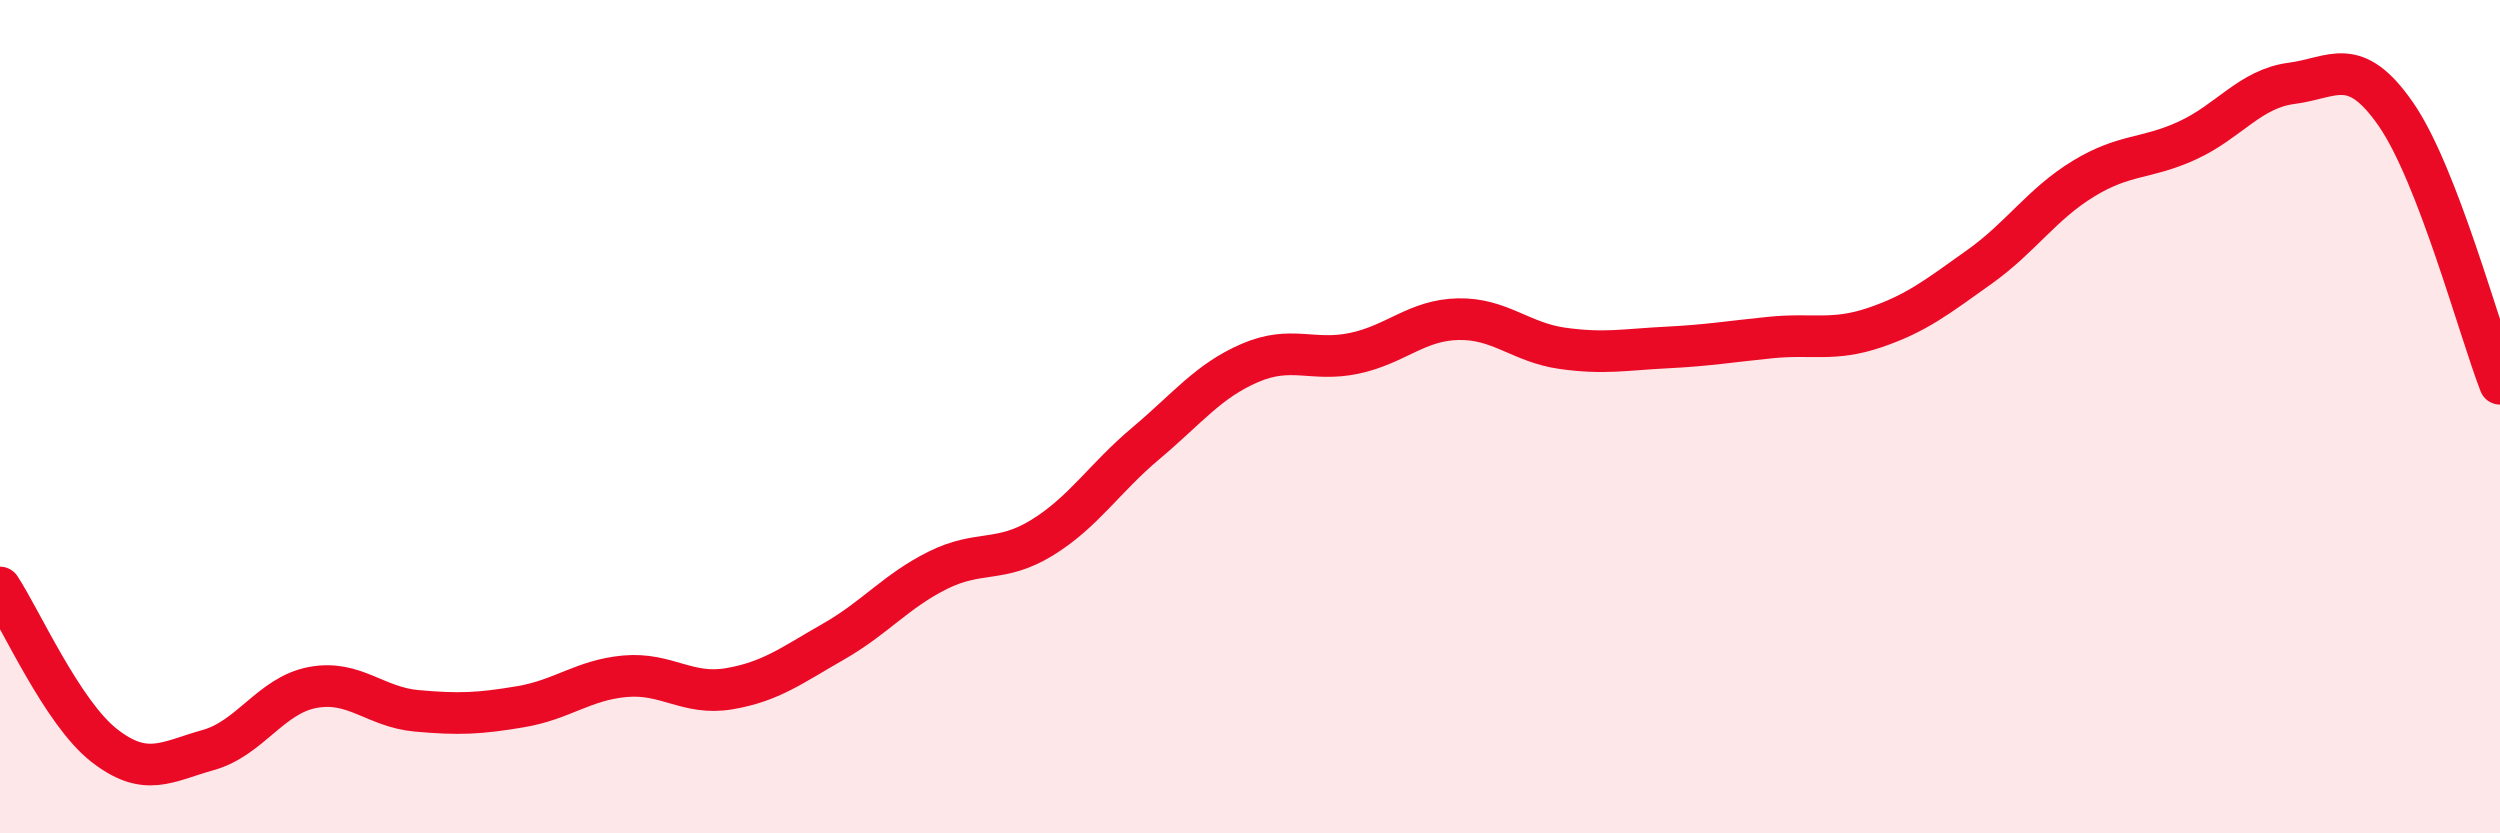
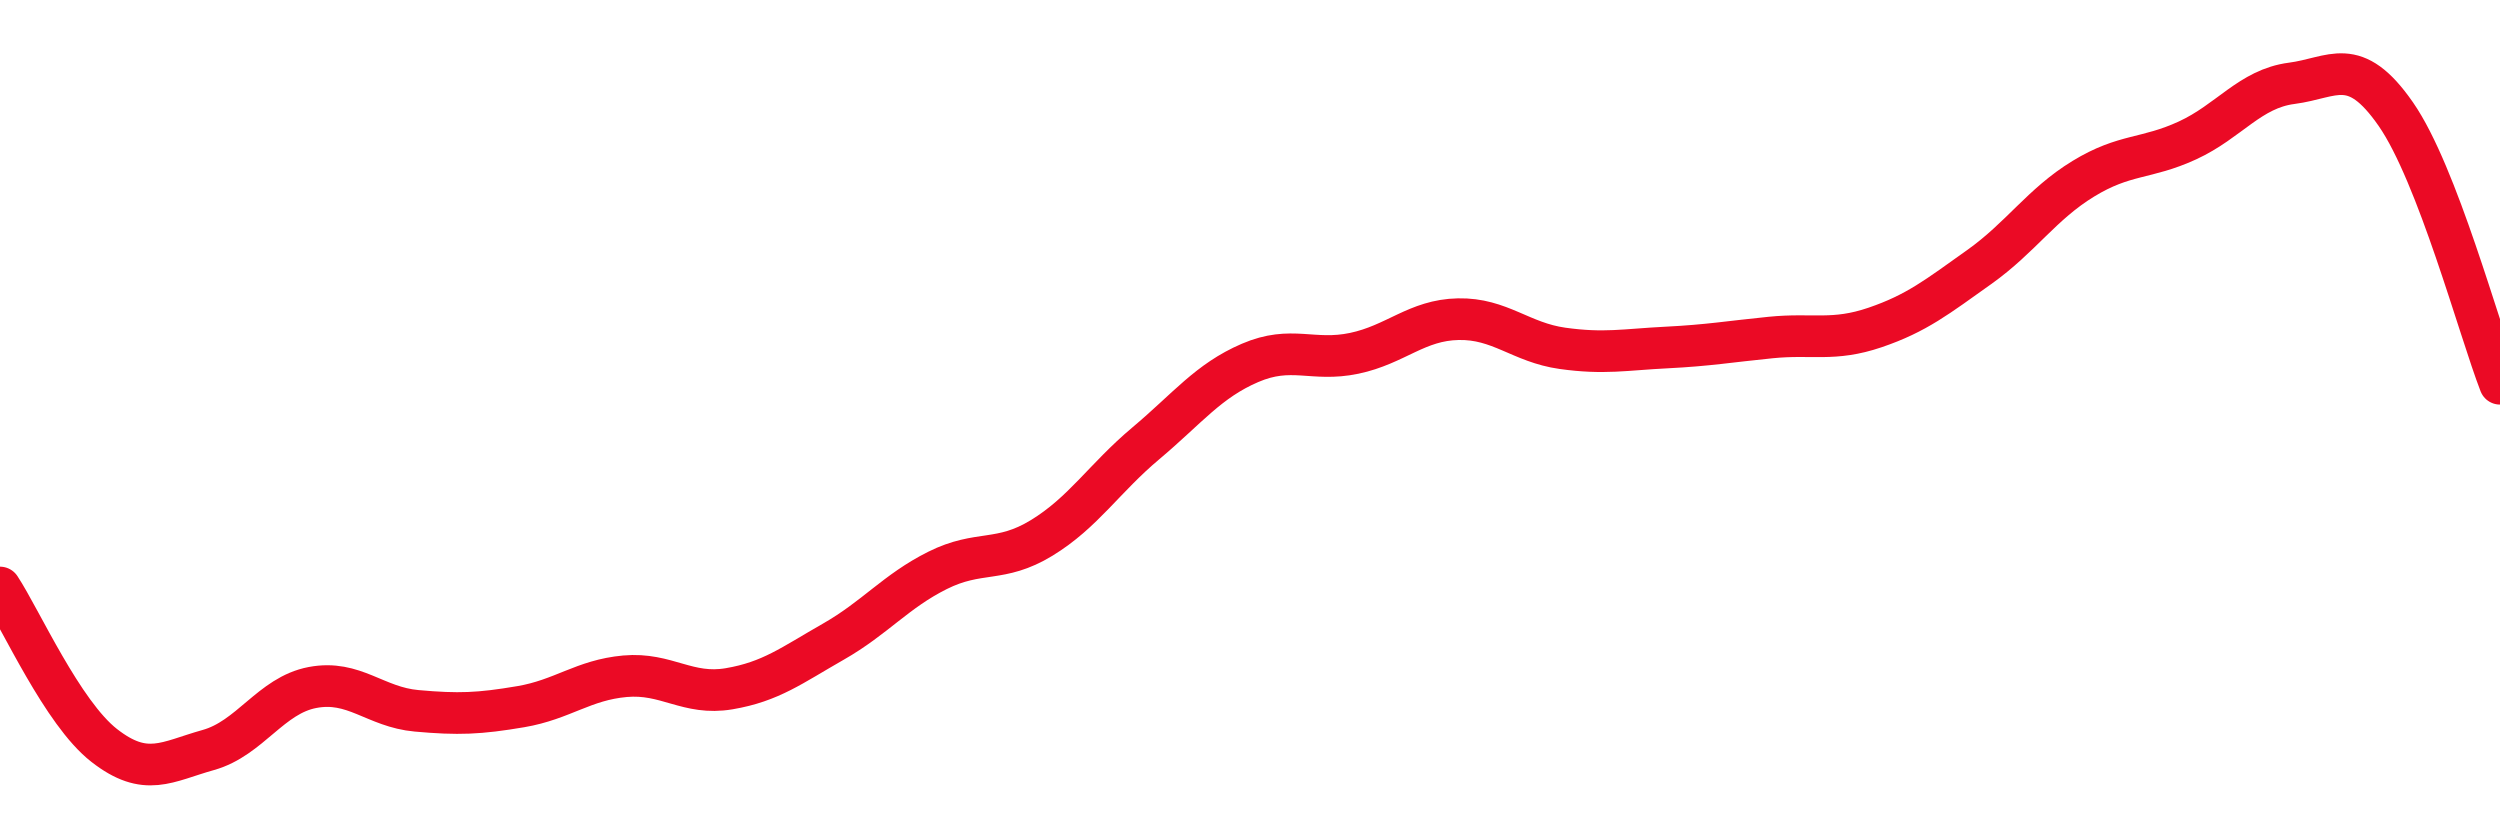
<svg xmlns="http://www.w3.org/2000/svg" width="60" height="20" viewBox="0 0 60 20">
-   <path d="M 0,14.1 C 0.5,14.86 1.5,17.11 2.5,17.89 C 3.5,18.67 4,18.28 5,18 C 6,17.72 6.5,16.69 7.5,16.5 C 8.5,16.31 9,16.97 10,17.06 C 11,17.15 11.5,17.13 12.5,16.96 C 13.5,16.79 14,16.32 15,16.23 C 16,16.14 16.5,16.7 17.5,16.53 C 18.5,16.36 19,15.97 20,15.4 C 21,14.83 21.5,14.19 22.5,13.69 C 23.5,13.19 24,13.52 25,12.91 C 26,12.3 26.5,11.48 27.5,10.64 C 28.5,9.8 29,9.14 30,8.71 C 31,8.28 31.5,8.69 32.5,8.48 C 33.5,8.27 34,7.68 35,7.66 C 36,7.64 36.5,8.22 37.5,8.36 C 38.5,8.5 39,8.39 40,8.34 C 41,8.29 41.5,8.2 42.5,8.1 C 43.5,8 44,8.2 45,7.86 C 46,7.52 46.5,7.12 47.5,6.41 C 48.5,5.7 49,4.9 50,4.29 C 51,3.68 51.5,3.83 52.5,3.37 C 53.5,2.91 54,2.13 55,2 C 56,1.87 56.5,1.3 57.5,2.74 C 58.5,4.18 59.5,7.92 60,9.21L60 20L0 20Z" fill="#EB0A25" opacity="0.1" stroke-linecap="round" stroke-linejoin="round" />
  <path d="M 0,14.1 C 0.5,14.86 1.5,17.11 2.5,17.89 C 3.5,18.67 4,18.28 5,18 C 6,17.72 6.5,16.69 7.5,16.5 C 8.5,16.31 9,16.97 10,17.06 C 11,17.15 11.5,17.13 12.5,16.96 C 13.5,16.79 14,16.32 15,16.23 C 16,16.14 16.5,16.7 17.5,16.53 C 18.5,16.36 19,15.97 20,15.4 C 21,14.83 21.5,14.19 22.5,13.69 C 23.5,13.19 24,13.52 25,12.91 C 26,12.3 26.5,11.48 27.5,10.64 C 28.5,9.8 29,9.14 30,8.71 C 31,8.28 31.5,8.69 32.5,8.48 C 33.5,8.27 34,7.68 35,7.66 C 36,7.64 36.5,8.22 37.5,8.36 C 38.5,8.5 39,8.39 40,8.34 C 41,8.29 41.5,8.2 42.5,8.1 C 43.5,8 44,8.2 45,7.86 C 46,7.52 46.5,7.12 47.5,6.41 C 48.5,5.7 49,4.9 50,4.29 C 51,3.68 51.5,3.83 52.5,3.37 C 53.5,2.91 54,2.13 55,2 C 56,1.87 56.5,1.3 57.5,2.74 C 58.5,4.18 59.5,7.92 60,9.21" stroke="#EB0A25" stroke-width="1" fill="none" stroke-linecap="round" stroke-linejoin="round" />
</svg>